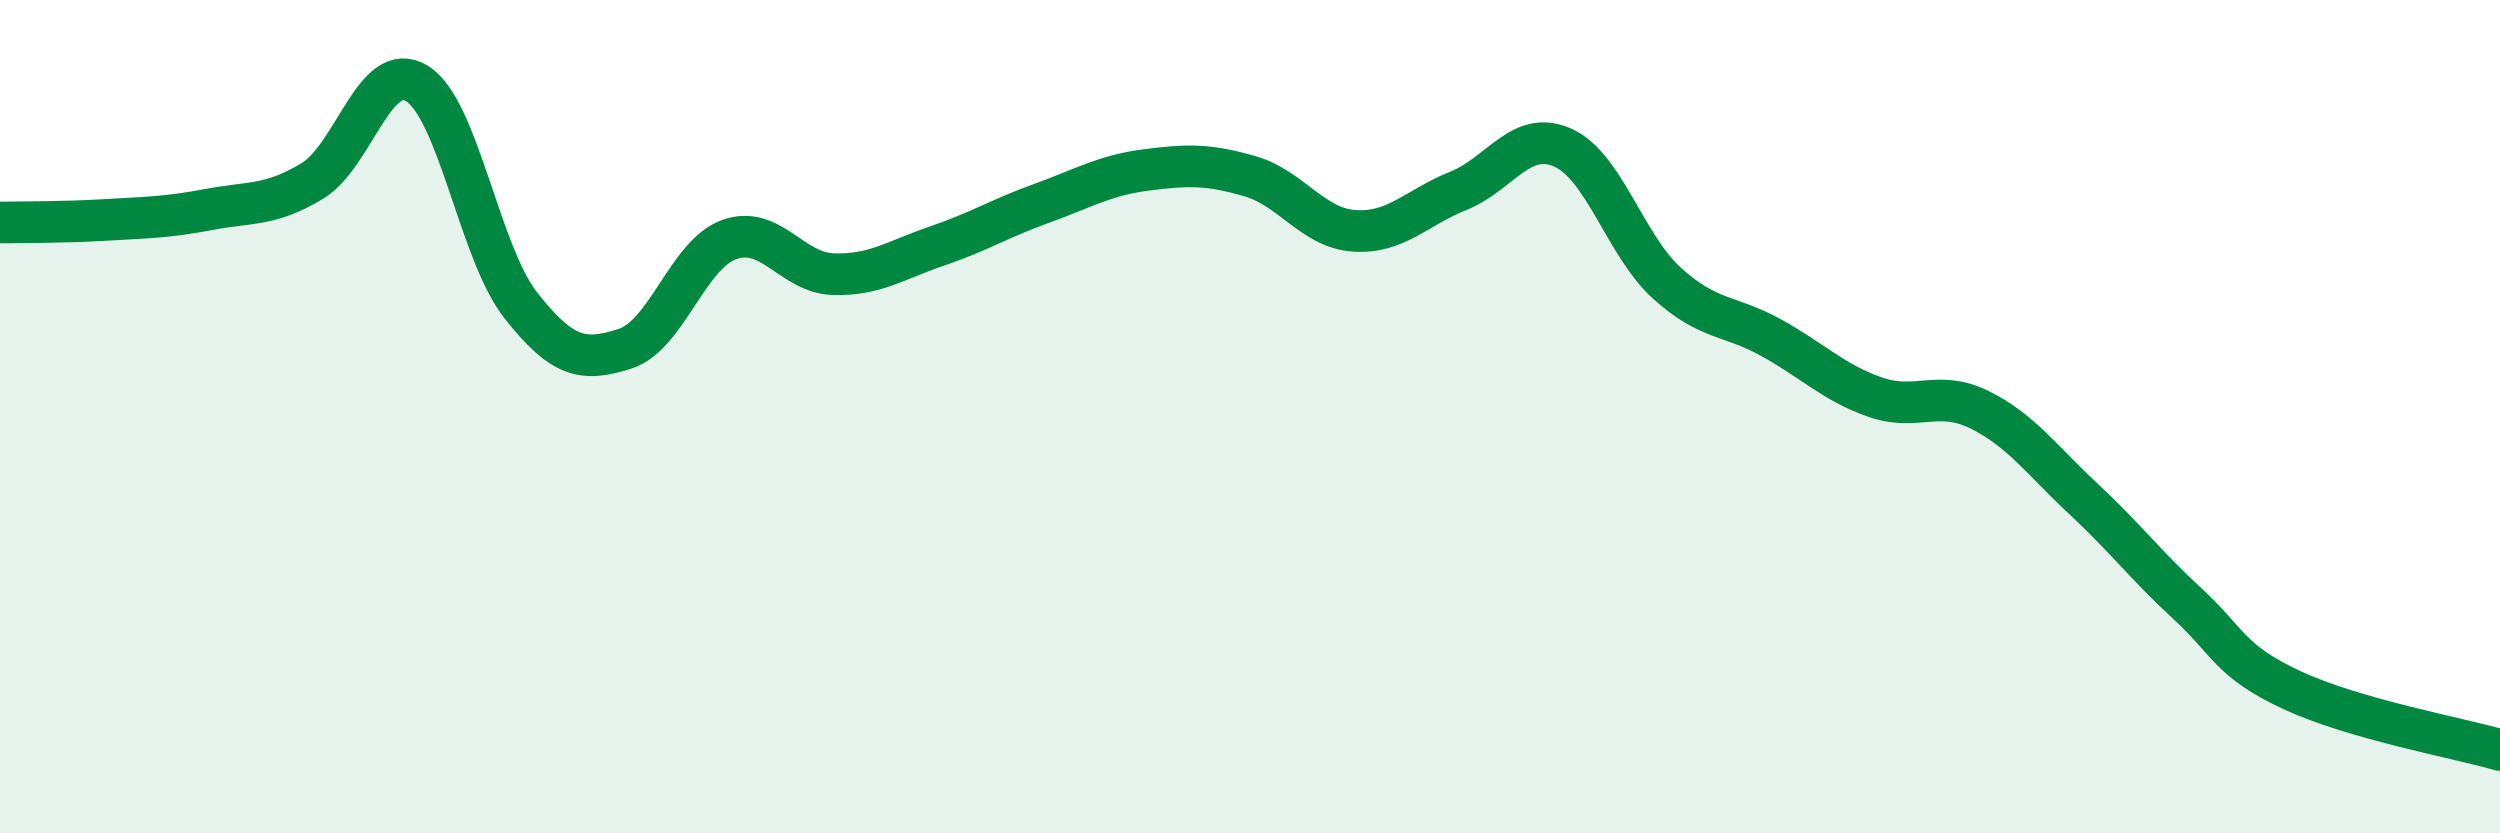
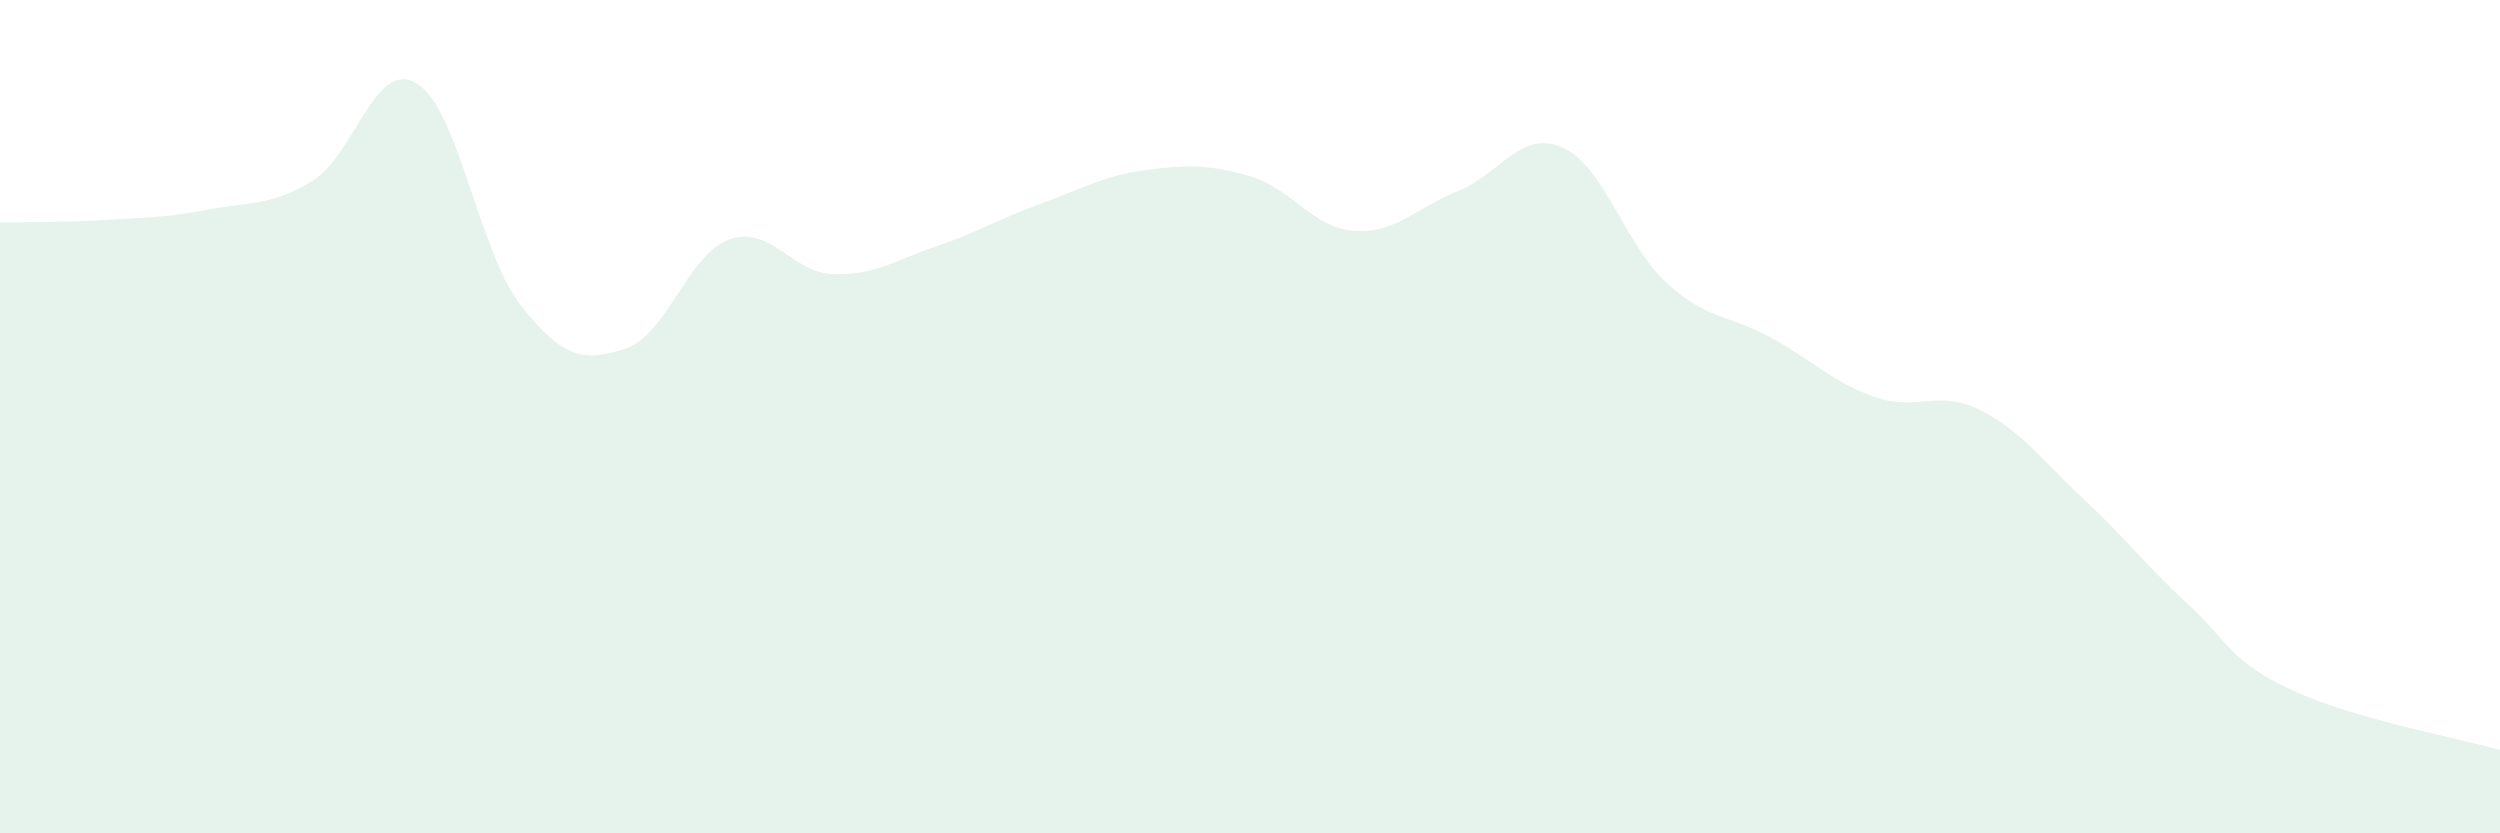
<svg xmlns="http://www.w3.org/2000/svg" width="60" height="20" viewBox="0 0 60 20">
  <path d="M 0,5.34 C 0.5,5.33 1.5,5.34 2.5,5.28 C 3.5,5.22 4,5.22 5,5.03 C 6,4.84 6.5,4.95 7.5,4.34 C 8.5,3.73 9,1.4 10,2 C 11,2.6 11.5,6.06 12.5,7.33 C 13.5,8.6 14,8.69 15,8.37 C 16,8.05 16.5,6.11 17.5,5.75 C 18.5,5.39 19,6.55 20,6.58 C 21,6.61 21.5,6.24 22.5,5.9 C 23.5,5.56 24,5.24 25,4.88 C 26,4.52 26.5,4.21 27.5,4.08 C 28.5,3.95 29,3.94 30,4.23 C 31,4.52 31.5,5.47 32.5,5.54 C 33.5,5.61 34,4.98 35,4.58 C 36,4.18 36.5,3.1 37.5,3.54 C 38.5,3.98 39,5.88 40,6.79 C 41,7.7 41.5,7.55 42.5,8.1 C 43.5,8.65 44,9.18 45,9.53 C 46,9.88 46.5,9.34 47.5,9.83 C 48.5,10.32 49,11.04 50,11.97 C 51,12.9 51.5,13.57 52.5,14.49 C 53.5,15.41 53.5,15.86 55,16.56 C 56.5,17.26 59,17.71 60,18L60 20L0 20Z" fill="#008740" opacity="0.1" stroke-linecap="round" stroke-linejoin="round" />
-   <path d="M 0,5.34 C 0.5,5.33 1.5,5.34 2.5,5.28 C 3.5,5.22 4,5.22 5,5.03 C 6,4.84 6.5,4.95 7.5,4.34 C 8.5,3.73 9,1.4 10,2 C 11,2.6 11.5,6.06 12.5,7.33 C 13.5,8.6 14,8.69 15,8.37 C 16,8.05 16.5,6.11 17.5,5.75 C 18.5,5.39 19,6.55 20,6.58 C 21,6.61 21.5,6.24 22.5,5.9 C 23.5,5.56 24,5.24 25,4.88 C 26,4.52 26.5,4.21 27.5,4.08 C 28.5,3.95 29,3.94 30,4.23 C 31,4.52 31.5,5.47 32.5,5.54 C 33.5,5.61 34,4.98 35,4.58 C 36,4.18 36.5,3.1 37.5,3.54 C 38.5,3.98 39,5.88 40,6.79 C 41,7.7 41.5,7.55 42.5,8.1 C 43.5,8.65 44,9.18 45,9.53 C 46,9.88 46.5,9.34 47.5,9.83 C 48.5,10.32 49,11.04 50,11.97 C 51,12.9 51.5,13.57 52.5,14.49 C 53.5,15.41 53.5,15.86 55,16.56 C 56.5,17.26 59,17.71 60,18" stroke="#008740" stroke-width="1" fill="none" stroke-linecap="round" stroke-linejoin="round" />
</svg>